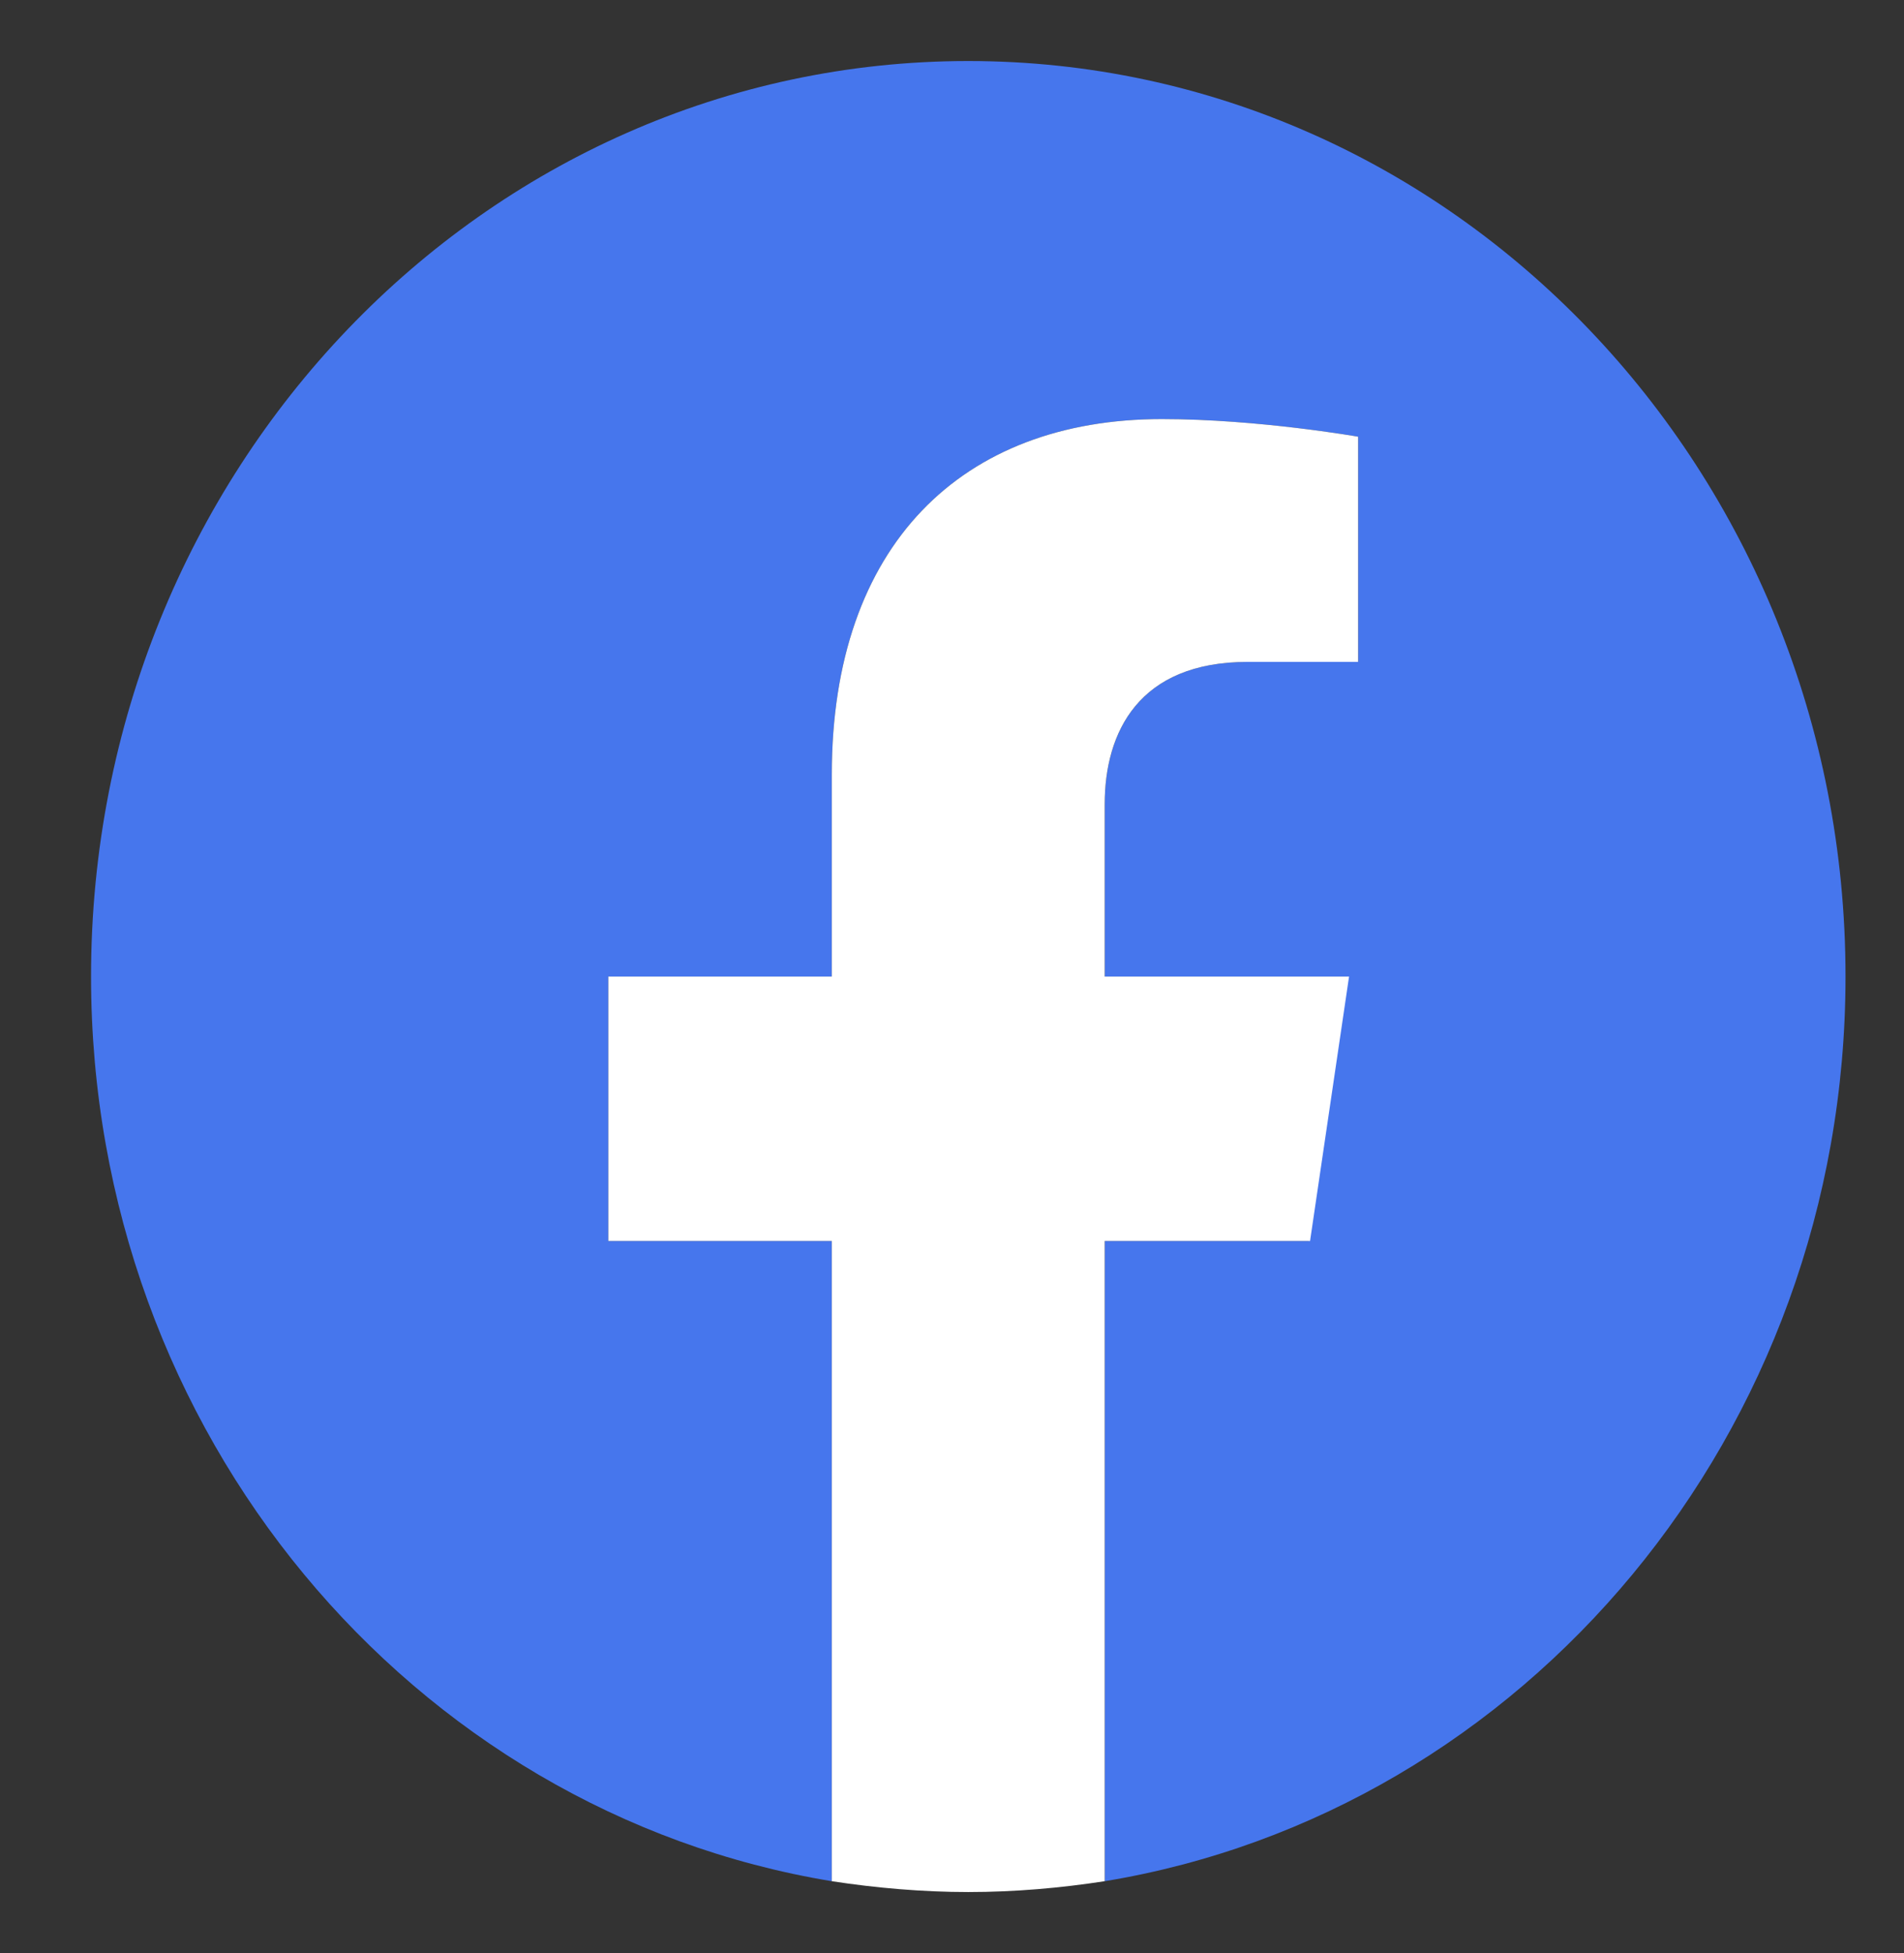
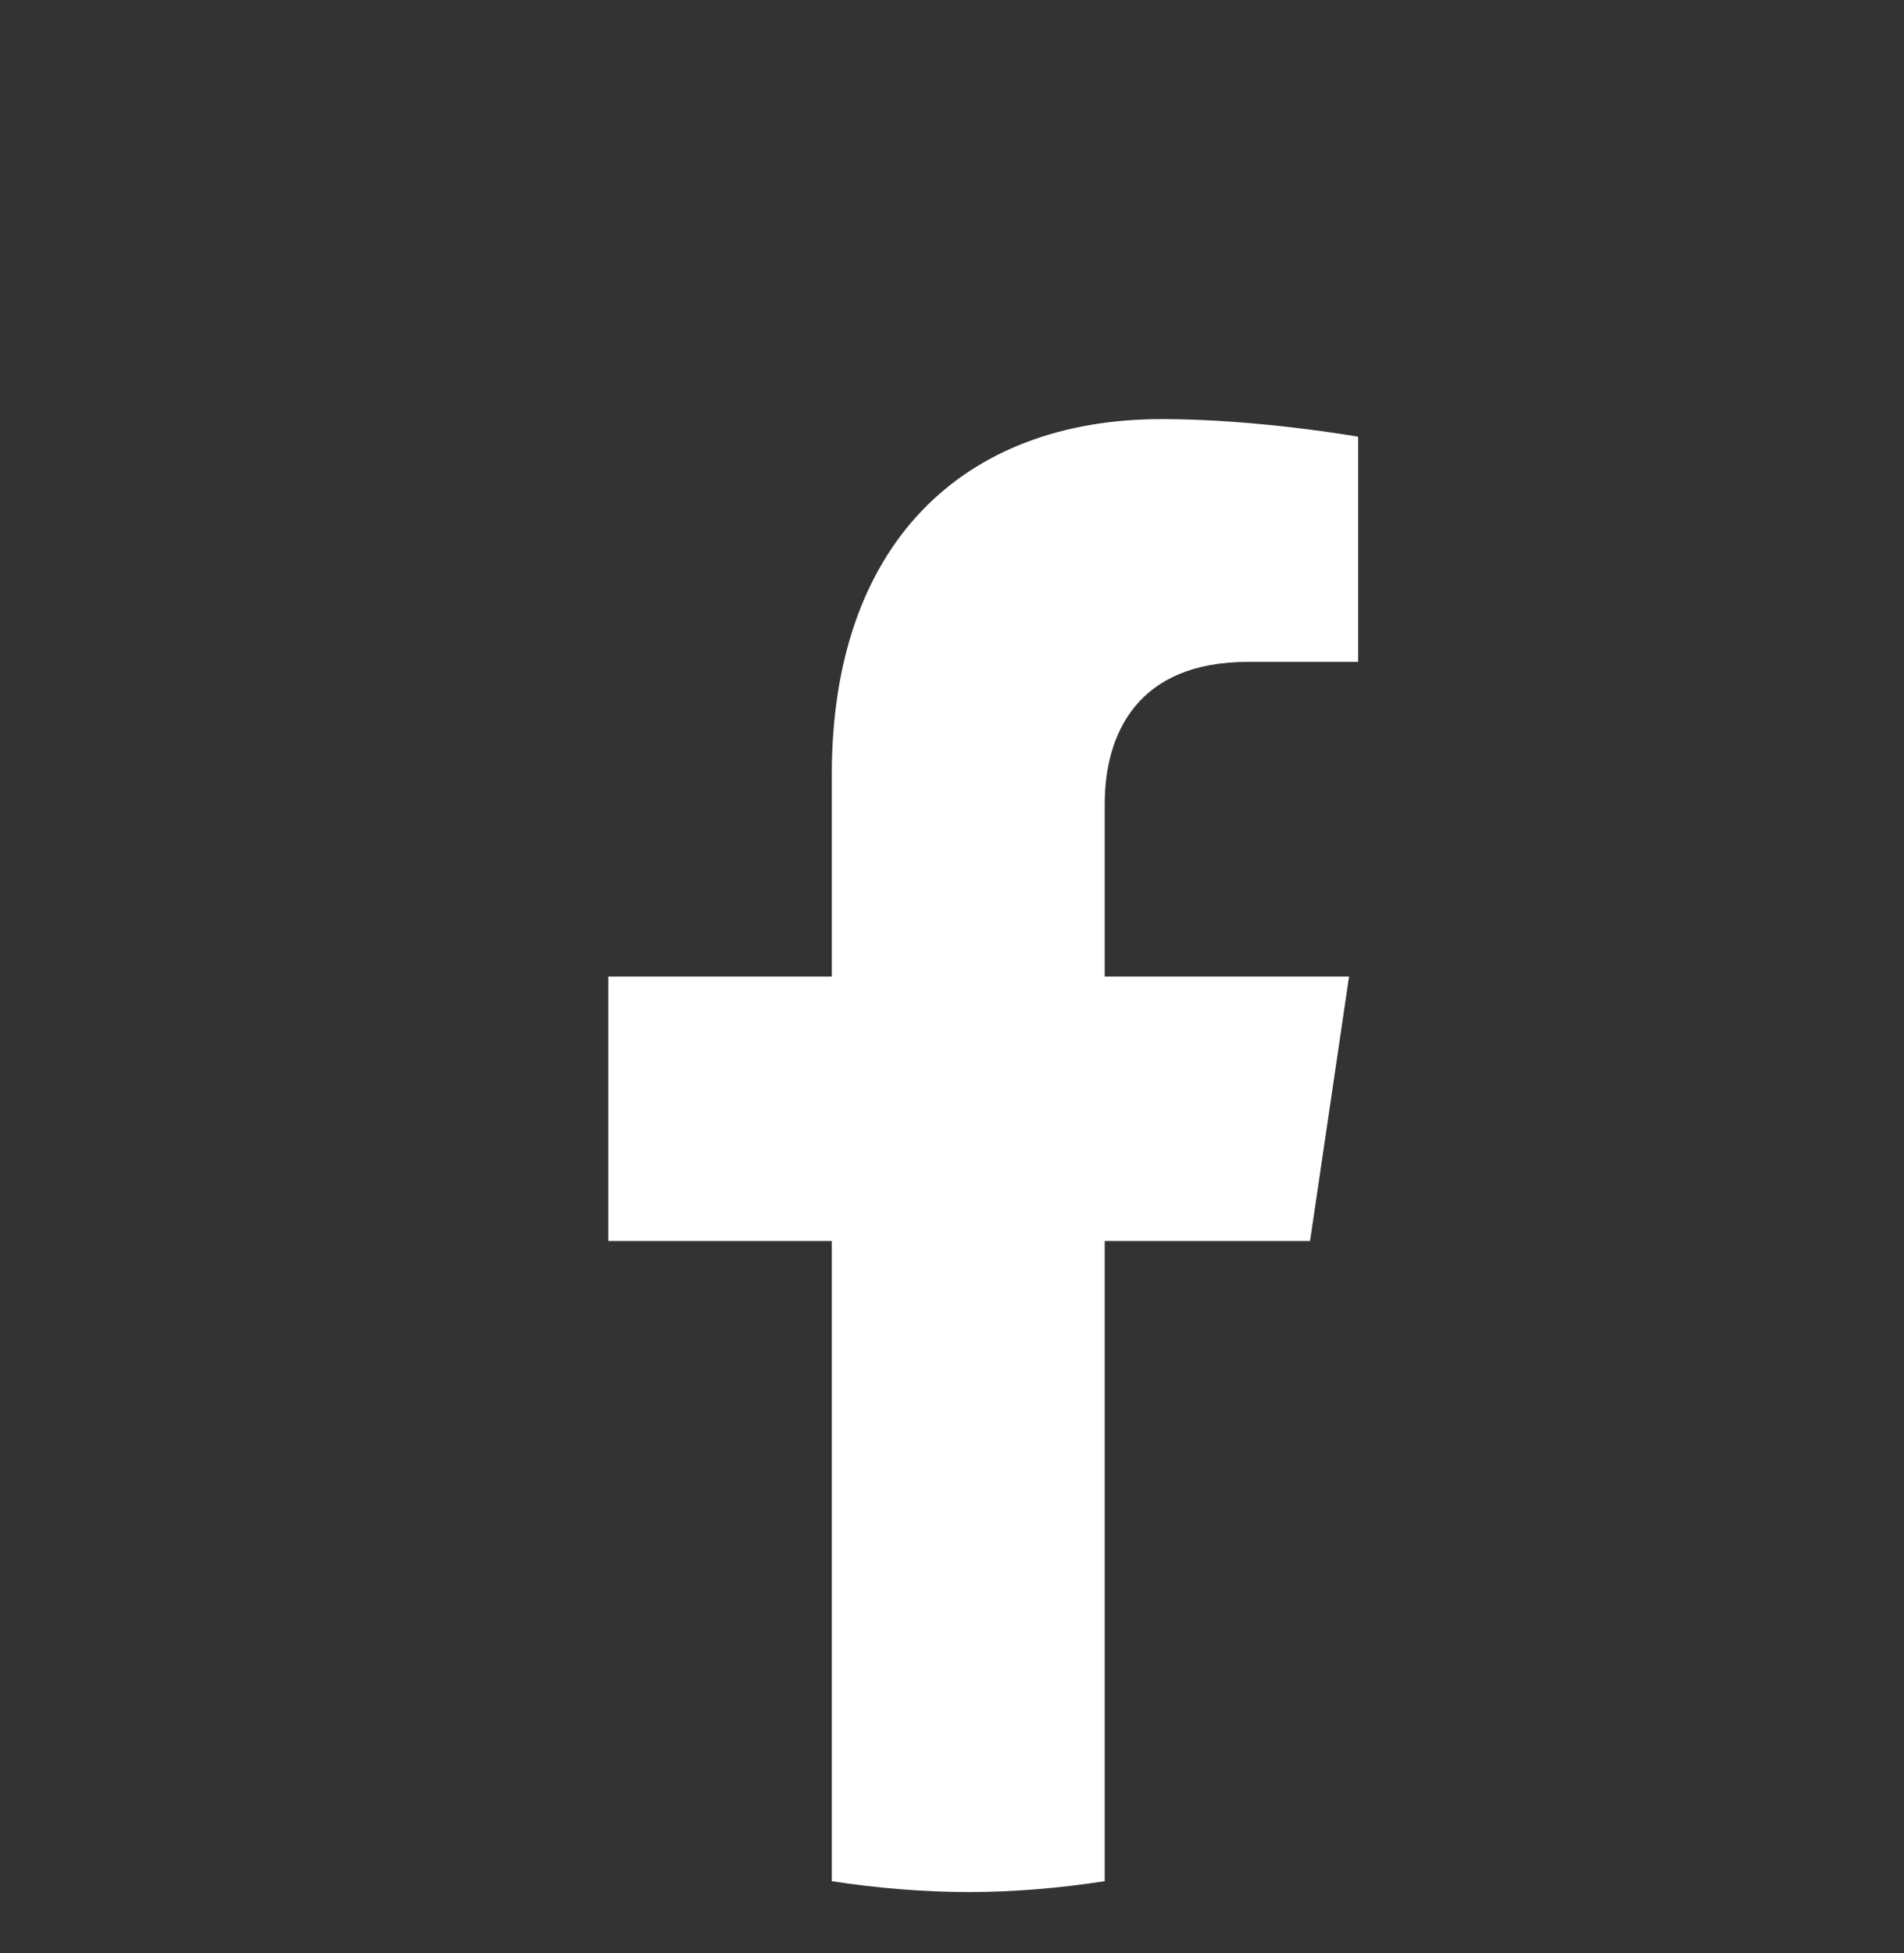
<svg xmlns="http://www.w3.org/2000/svg" width="39" height="40" viewBox="0 0 39 40" fill="none">
  <rect x="0" y="0" width="39" height="40" fill="#333333" stroke="none" />
  <g clip-path="url(#clip0_0_572)">
-     <path d="M37.802 20C37.802 9.639 29.763 1.25 19.834 1.25C9.904 1.25 1.865 9.639 1.865 20C1.865 29.361 8.44 37.111 17.038 38.528V25.417H12.46V20H17.038V15.861C17.038 11.167 19.7 8.583 23.8 8.583C25.77 8.583 27.82 8.944 27.82 8.944V13.556H25.557C23.321 13.556 22.629 15 22.629 16.472V20H27.607L26.808 25.417H22.629V38.528C31.227 37.111 37.802 29.361 37.802 20Z" fill="#4676ED" />
    <path d="M26.834 25.417L27.633 20H22.628V16.472C22.628 15 23.321 13.556 25.557 13.556H27.819V8.944C27.819 8.944 25.77 8.583 23.8 8.583C19.7 8.583 17.038 11.167 17.038 15.861V20H12.46V25.417H17.038V38.528C17.943 38.667 18.902 38.75 19.833 38.75C20.792 38.75 21.723 38.667 22.628 38.528V25.417H26.834Z" fill="white" />
  </g>
  <defs>
    <clipPath id="clip0_0_572">
      <rect width="35.938" height="37.5" fill="white" transform="translate(1.865 1.25)" />
    </clipPath>
  </defs>
</svg>